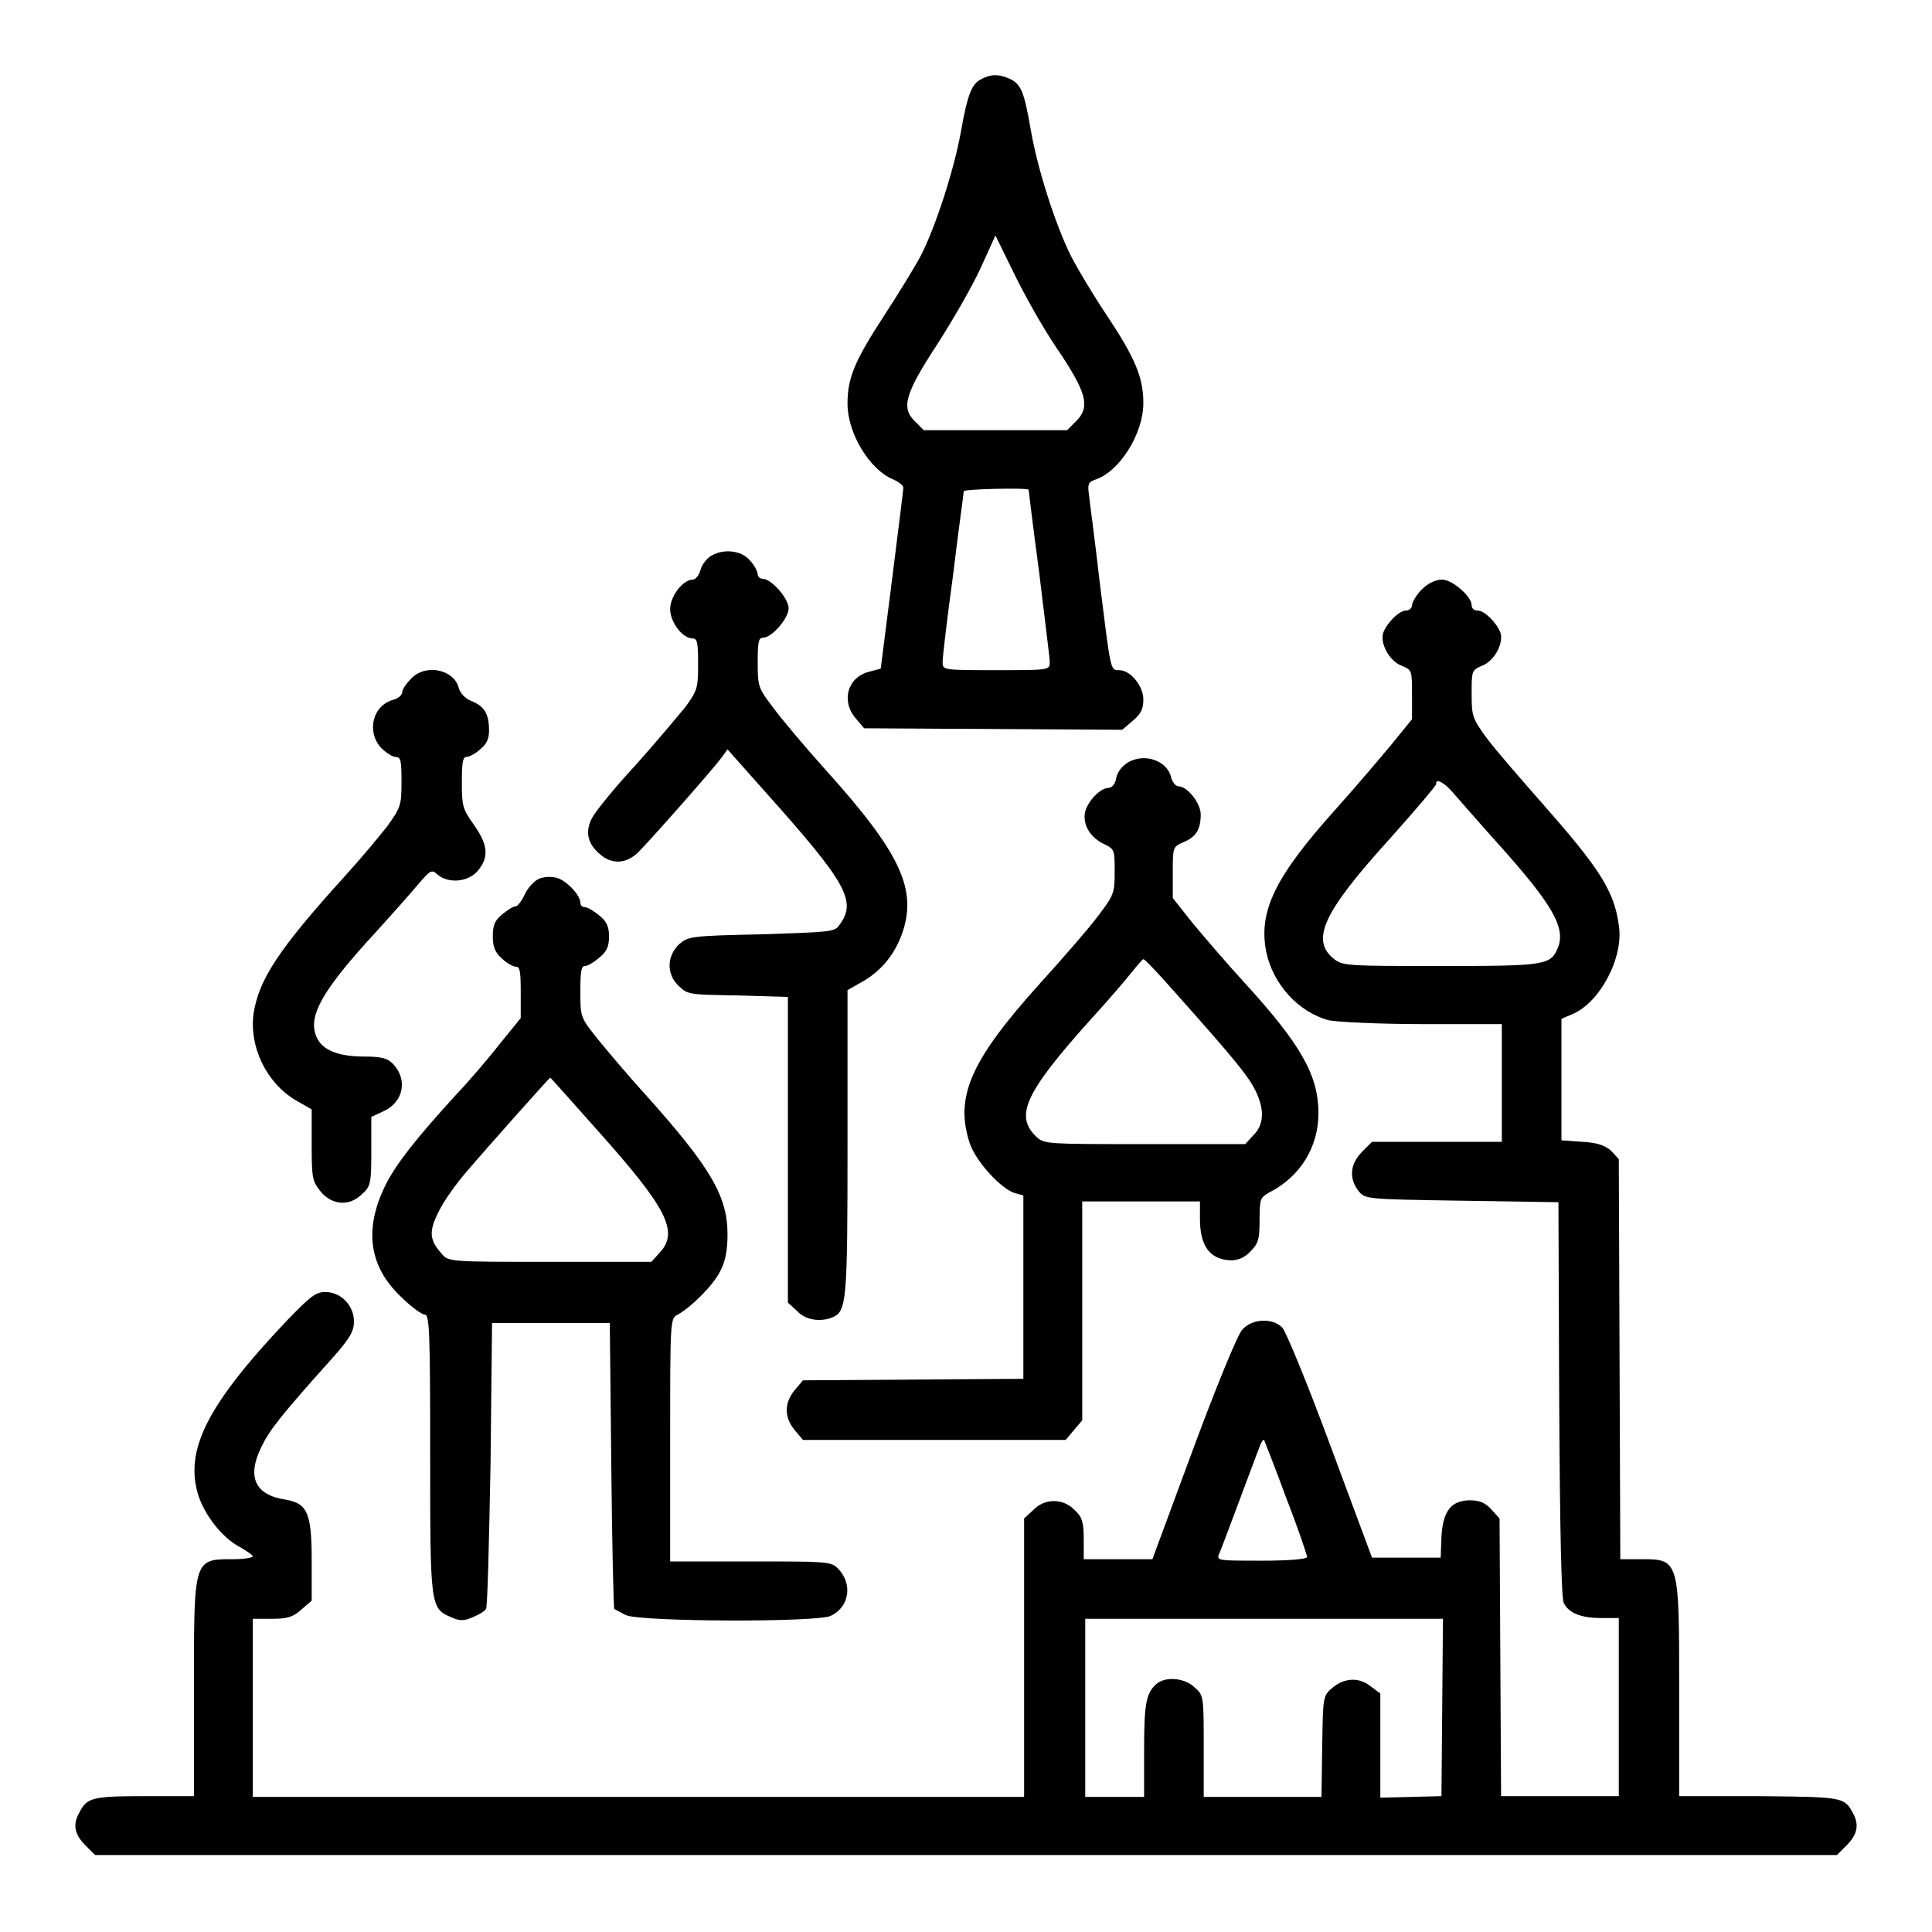
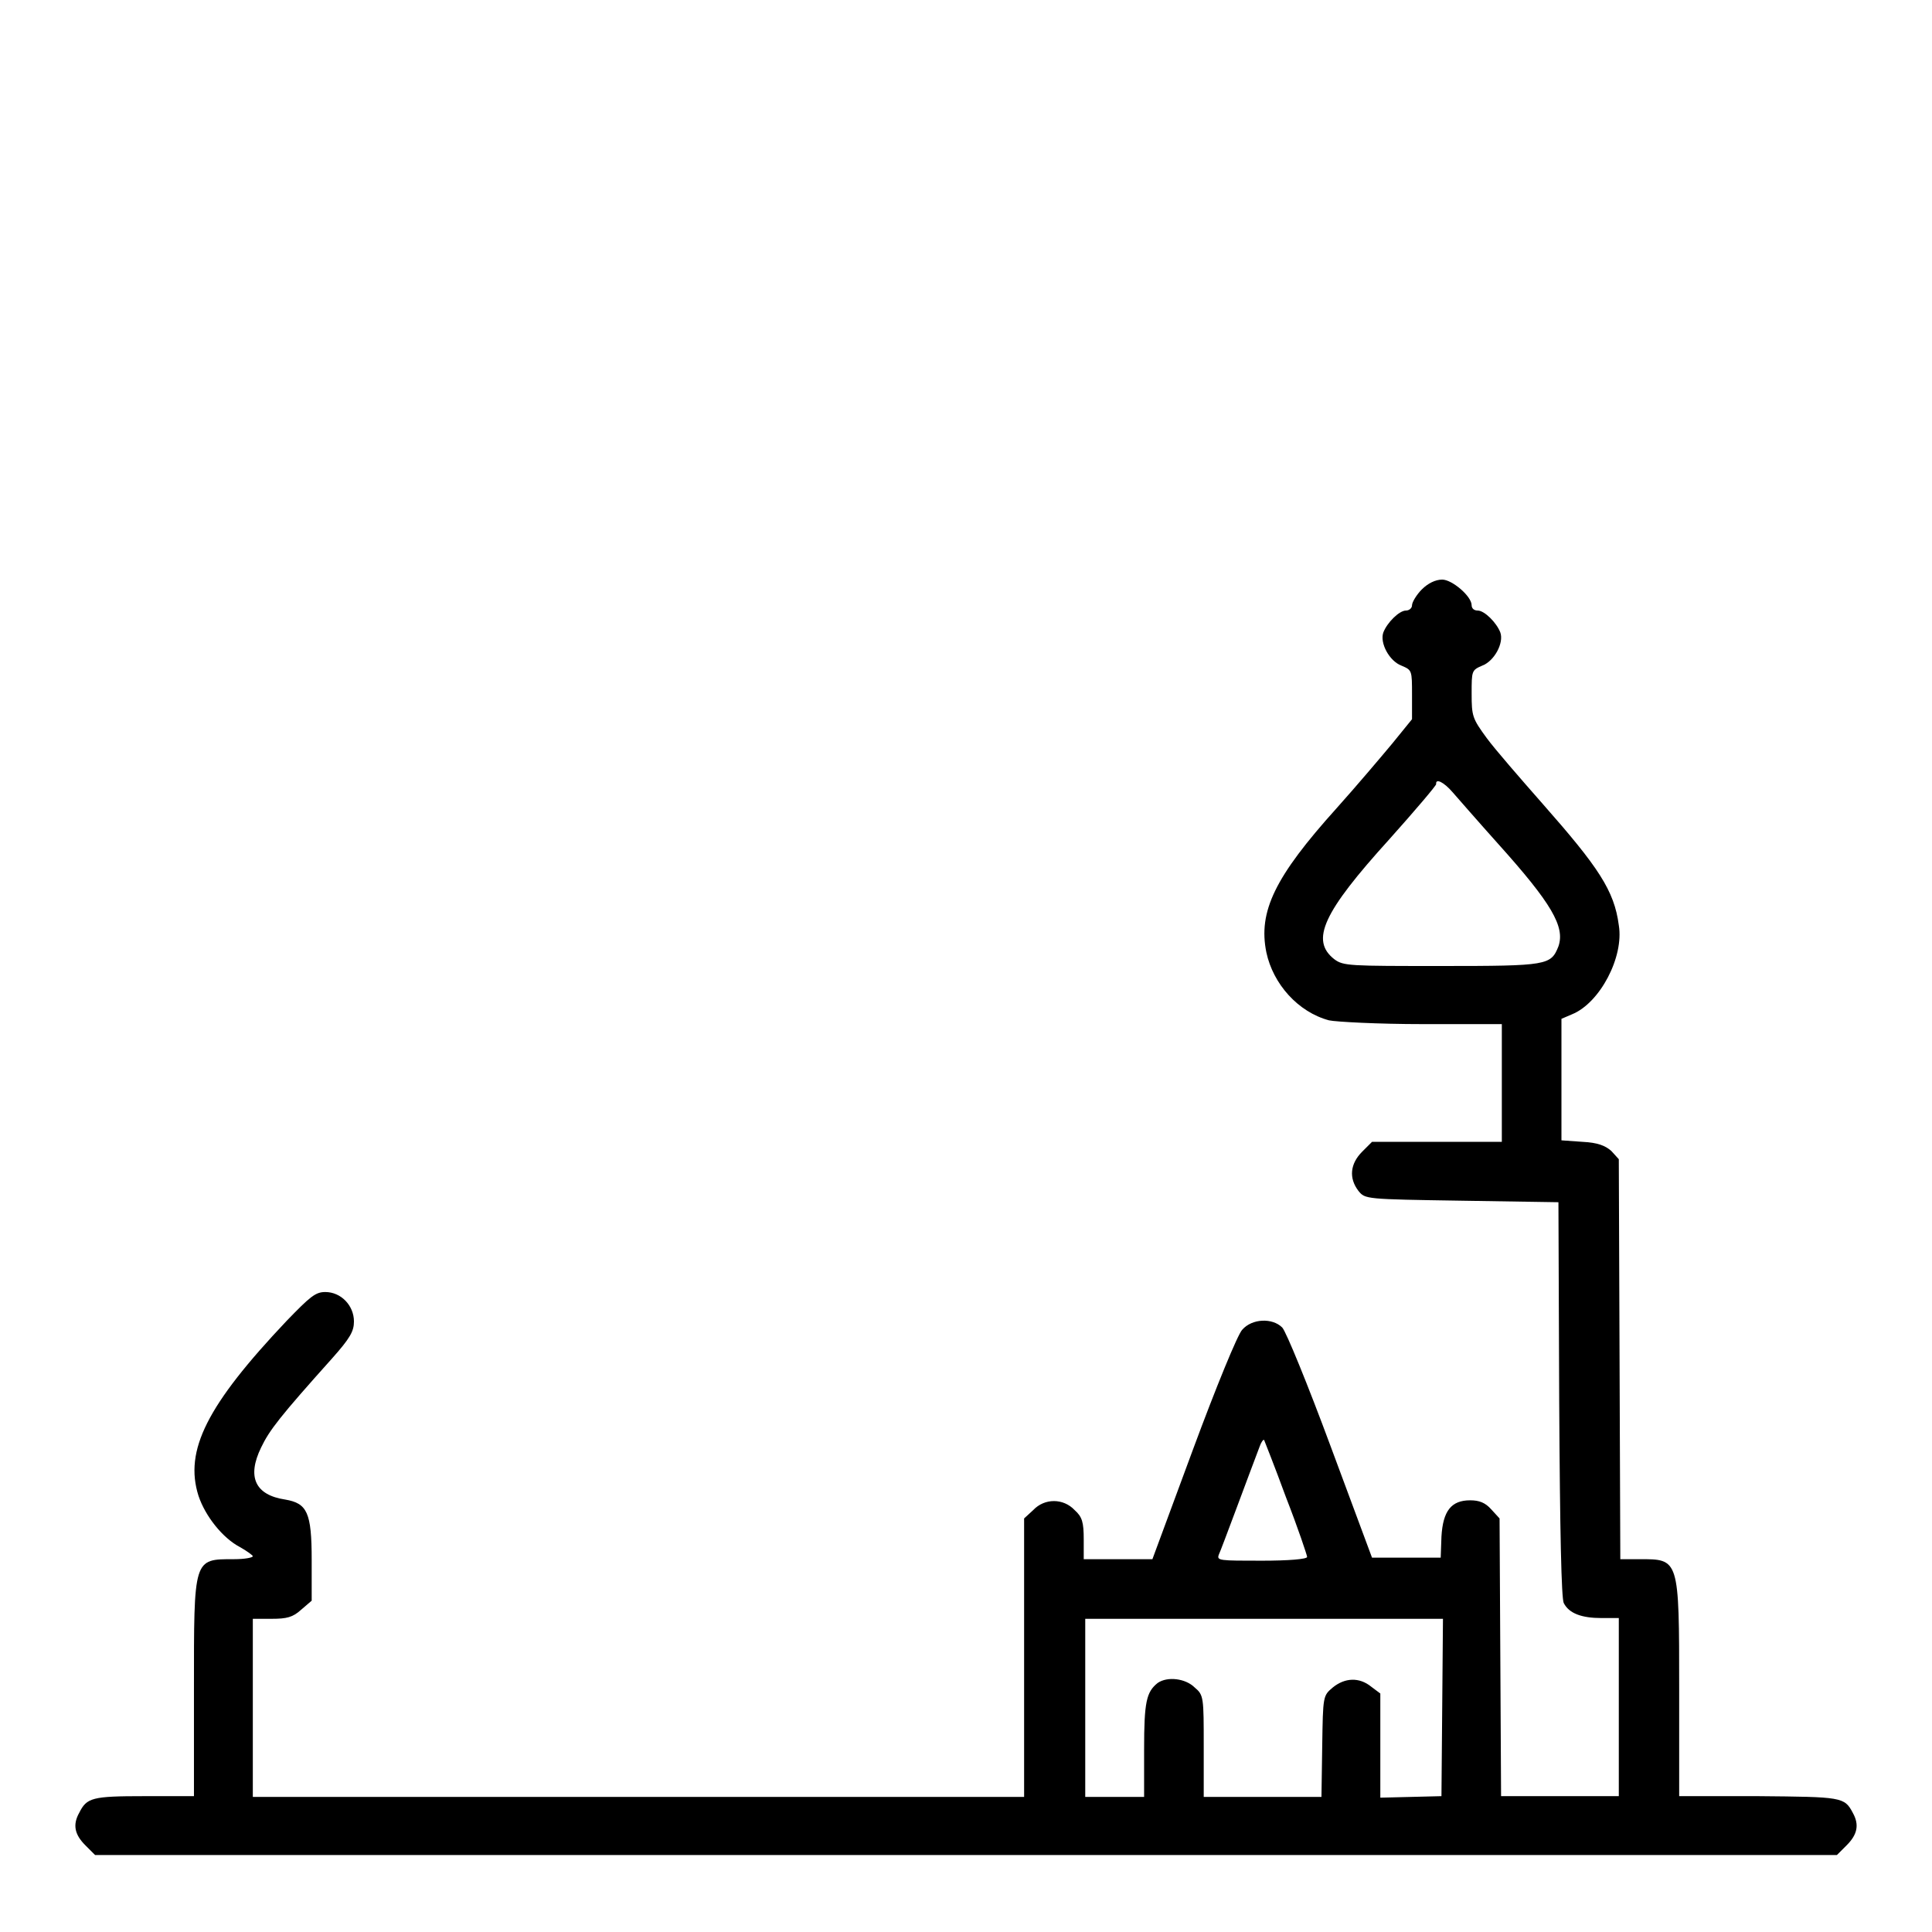
<svg xmlns="http://www.w3.org/2000/svg" version="1.1" x="0px" y="0px" viewBox="0 0 256 256" enable-background="new 0 0 256 256" xml:space="preserve">
  <g>
    <g>
      <g>
-         <path fill="#000000" d="M130,10.5c-1.2,0.6-1.8,1.9-2.7,7.1c-0.9,4.9-3.3,12.4-5.3,16.3c-0.8,1.5-3,5.1-4.9,8c-3.9,6-4.8,8.2-4.8,11.6c0,3.9,2.9,8.7,6,10c0.7,0.3,1.4,0.8,1.4,1.1c0,0.3-0.7,5.8-1.5,12.2l-1.5,11.8l-1.5,0.4c-2.9,0.7-3.8,3.9-1.8,6.2l1.1,1.3l17.1,0.1l17.1,0.1l1.4-1.2c1.1-0.9,1.4-1.6,1.4-2.8c0-1.8-1.7-3.9-3.2-3.9c-1.2,0-1.1,0.2-2.6-11.8c-0.6-5.3-1.3-10.4-1.4-11.4c-0.2-1.4-0.1-1.7,0.7-2c3.3-1,6.5-6.1,6.5-10.2c0-3.4-1.1-6-4.9-11.7c-1.8-2.7-3.9-6.2-4.7-7.8c-2-4-4.4-11.4-5.3-16.6c-0.9-5.2-1.3-6.2-2.9-6.9C132.3,9.8,131.3,9.8,130,10.5z M140,46.1c4,5.9,4.5,7.8,2.6,9.7l-1.2,1.2h-9.5h-9.5l-1.2-1.2c-1.8-1.8-1.3-3.6,3-10.2c2-3.1,4.6-7.6,5.7-10l2-4.4l2.4,4.9C135.6,38.8,138.1,43.3,140,46.1z M136.3,64.9c0,0.1,0.6,5,1.4,11c0.7,5.9,1.4,11.3,1.4,11.8c0,1.1,0,1.1-7.1,1.1c-7.1,0-7.1,0-7.1-1.1c0-0.6,0.6-5.8,1.4-11.6c0.7-5.9,1.4-10.7,1.4-11C127.5,64.8,136.3,64.6,136.3,64.9z" />
-         <path fill="#000000" d="M94,73.8c-0.5,0.4-1.1,1.2-1.2,1.8c-0.2,0.6-0.6,1.2-1,1.2c-1.3,0-3,2.2-3,3.9s1.6,3.9,3,3.9c0.6,0,0.7,0.6,0.7,3.4c0,3.2-0.1,3.5-1.7,5.7c-1,1.2-3.9,4.7-6.6,7.7c-2.7,2.9-5.2,6-5.7,6.9c-1,1.8-0.7,3.4,0.9,4.8c1.6,1.5,3.6,1.4,5.2-0.2c1.6-1.6,9.9-11,11-12.5l0.8-1.1l4.8,5.4c11,12.3,12.4,14.7,10,17.9c-0.6,0.9-1.3,0.9-10.3,1.2c-9.5,0.2-9.7,0.3-10.9,1.3c-1.7,1.6-1.7,4.1,0,5.6c1.1,1.1,1.5,1.1,7.8,1.2l6.6,0.2v20.2v20.3l1.2,1.1c1.1,1.2,3,1.5,4.6,0.9c2-0.8,2.1-1.8,2.1-23.2v-20.2l2.1-1.2c2.4-1.4,4.1-3.5,5.1-6.2c2.1-5.9-0.1-10.7-10.2-21.9c-2.7-3-5.8-6.7-6.9-8.2c-1.9-2.5-2-2.7-2-5.9c0-2.7,0.1-3.3,0.7-3.3c1.2,0,3.4-2.6,3.4-3.9c0-1.3-2.3-3.9-3.4-3.9c-0.4,0-0.7-0.3-0.7-0.6c0-0.3-0.4-1.2-1-1.8C98.3,72.9,95.7,72.6,94,73.8z" />
        <path fill="#000000" d="M188.4,78.1c-0.7,0.7-1.3,1.7-1.3,2.1c0,0.4-0.4,0.7-0.8,0.7c-0.9,0-2.5,1.6-3,2.9c-0.5,1.4,0.8,3.8,2.4,4.4c1.4,0.6,1.4,0.6,1.4,3.9v3.2l-2.6,3.2c-1.5,1.8-4.8,5.7-7.4,8.6c-8.2,9.1-10.4,13.7-9.3,19.1c0.9,4.2,4.2,7.9,8.3,9c0.9,0.2,6.5,0.5,12.4,0.5H199v7.8v7.8h-8.6h-8.6l-1.3,1.3c-1.6,1.6-1.8,3.5-0.5,5.2c0.9,1.1,0.9,1.1,13.7,1.3l12.8,0.2l0.1,26.1c0.1,18.1,0.3,26.3,0.6,27c0.7,1.4,2.4,2,5,2h2.3v11.8v11.8h-7.8h-7.8l-0.1-18.4l-0.1-18.4l-1.1-1.2c-0.8-0.9-1.6-1.2-2.8-1.2c-2.5,0-3.6,1.4-3.8,4.8l-0.1,2.8h-4.6h-4.5l-5.5-14.8c-3-8.1-5.9-15.2-6.4-15.7c-1.3-1.3-4-1.2-5.3,0.3c-0.6,0.6-3.5,7.7-6.5,15.8l-5.4,14.6h-4.6h-4.5V204c0-2.3-0.2-3-1.2-3.9c-1.5-1.6-4-1.6-5.5,0l-1.2,1.1v18.5v18.4H84.7H33.5v-11.8v-11.8H36c2,0,2.8-0.2,3.9-1.2l1.4-1.2v-5.4c0-6.3-0.6-7.5-3.5-8c-4-0.6-5.1-3-3.2-6.9c1.1-2.3,2.5-4.1,9.4-11.8c2.4-2.7,2.9-3.6,2.9-4.9c0-2.1-1.7-3.9-3.8-3.9c-1.3,0-2,0.6-5.1,3.8c-10.6,11.2-13.6,17.2-11.7,23.2c0.9,2.7,3.2,5.6,5.5,6.8c0.9,0.5,1.7,1.1,1.7,1.2c0,0.2-1.1,0.4-2.5,0.4c-5.4,0-5.3-0.2-5.3,17.3v14.1h-6.6c-6.9,0-7.6,0.2-8.6,2.2c-0.9,1.6-0.6,2.9,0.8,4.3l1.3,1.3H128h115.4l1.3-1.3c1.4-1.4,1.7-2.7,0.8-4.3c-1.1-2.1-1.5-2.1-12.5-2.2h-10.5v-14.1c0-17.5,0-17.3-5.3-17.3h-2.5l-0.1-26.5l-0.1-26.5l-1-1.1c-0.8-0.7-1.8-1.1-3.8-1.2l-2.8-0.2v-8.2V135l1.4-0.6c3.7-1.5,6.9-7.6,6.2-11.8c-0.6-4.6-2.7-7.7-10.1-16.1c-2.9-3.3-6.3-7.2-7.4-8.7c-1.9-2.6-2-2.9-2-5.9c0-3,0-3.1,1.4-3.7c1.6-0.6,2.9-3,2.4-4.4c-0.5-1.3-2.1-2.9-3-2.9c-0.5,0-0.8-0.3-0.8-0.7c0-1.2-2.6-3.4-3.9-3.4C190.2,76.8,189.2,77.3,188.4,78.1z M192.5,105c0.7,0.8,3.4,3.9,6,6.8c7.1,7.9,8.9,11,8,13.6c-1,2.5-1.4,2.6-15.5,2.6c-12.2,0-13,0-14.2-0.9c-3.2-2.5-1.5-6.2,7.3-15.9c3.4-3.8,6.2-7.1,6.2-7.3C190.2,103.1,191.3,103.6,192.5,105z M170.4,198.4c1.6,4.1,2.8,7.7,2.8,7.9c0,0.3-2.5,0.5-6,0.5c-5.6,0-6,0-5.7-0.8c0.3-0.6,4.1-10.9,5.4-14.3c0.2-0.6,0.5-1,0.6-0.9C167.5,190.8,168.9,194.3,170.4,198.4z M191.1,226.3l-0.1,11.7l-4,0.1l-4.1,0.1v-6.9v-6.9l-1.2-0.9c-1.6-1.3-3.5-1.2-5.1,0.1c-1.3,1.1-1.3,1.1-1.4,7.8l-0.1,6.7h-7.8h-7.8v-6.7c0-6.5,0-6.8-1.2-7.8c-1.2-1.2-3.6-1.5-4.9-0.6c-1.5,1.2-1.8,2.5-1.8,8.8v6.3h-3.9h-3.9v-11.8v-11.8h23.7h23.7L191.1,226.3z" />
-         <path fill="#000000" d="M54.5,89.9c-0.6,0.6-1.2,1.4-1.2,1.8c0,0.4-0.5,0.8-1.1,1c-2.8,0.7-3.7,4.2-1.7,6.4c0.6,0.6,1.5,1.2,1.9,1.2c0.7,0,0.8,0.4,0.8,3.3c0,3.1-0.1,3.4-1.9,5.9c-1.1,1.4-3.6,4.4-5.7,6.7c-8.7,9.6-11.3,13.6-12,18.1c-0.6,4.4,1.7,9.2,5.6,11.5l2.1,1.2v4.7c0,4.5,0.1,4.8,1.2,6.2c1.5,1.8,3.8,2,5.5,0.3c1.1-1,1.2-1.4,1.2-5.7V148l1.5-0.7c2.8-1.2,3.4-4.3,1.3-6.4c-0.7-0.7-1.6-0.9-3.7-0.9c-3.6,0-5.7-0.9-6.4-2.7c-1.1-2.7,0.8-6.1,8-13.9c2-2.2,4.4-4.9,5.4-6.1c1.8-2.1,1.9-2.1,2.7-1.4c1.4,1.2,4,1,5.3-0.5c1.5-1.8,1.4-3.4-0.5-6.1c-1.5-2.1-1.6-2.5-1.6-5.6c0-2.5,0.1-3.4,0.6-3.4c0.3,0,1.2-0.4,1.8-1c0.9-0.7,1.2-1.4,1.2-2.5c0-2.2-0.6-3.2-2.3-3.9c-0.8-0.3-1.5-1-1.7-1.7C60.2,88.7,56.4,87.9,54.5,89.9z" />
-         <path fill="#000000" d="M149.5,101c-0.8,0.5-1.4,1.2-1.6,2.1c-0.1,0.8-0.6,1.3-1,1.3c-1.1,0-2.7,1.7-3.1,3.1c-0.4,1.7,0.6,3.4,2.4,4.3c1.5,0.7,1.5,0.8,1.5,3.7s-0.1,3.1-2.3,6c-1.2,1.6-4.6,5.5-7.5,8.7c-9.4,10.4-11.4,15.2-9.4,21.3c0.8,2.4,4.2,6.1,6,6.6l1.1,0.3v12.2v12.1l-14.6,0.1l-14.6,0.1l-1.1,1.3c-1.4,1.7-1.4,3.6,0,5.3l1.1,1.3h17.4h17.4l1.1-1.3l1.1-1.3v-14.5v-14.5h7.8h7.8v2.3c0,3.6,1.3,5.4,4.1,5.5c1,0,1.9-0.4,2.6-1.2c1-1,1.2-1.5,1.2-4.1c0-2.9,0.1-3,1.3-3.7c4.1-2.1,6.5-6,6.5-10.5c0-5-2.3-9.1-9.9-17.4c-2.2-2.4-5.2-5.9-6.7-7.7l-2.7-3.4v-3.4c0-3.3,0-3.4,1.4-4c1.7-0.7,2.3-1.7,2.3-3.7c0-1.5-1.8-3.7-2.9-3.7c-0.4,0-0.8-0.5-1-1.1C154.8,100.9,151.8,99.7,149.5,101z M155.7,131.5c8.2,9.2,9.6,11,10.6,12.9c1.3,2.6,1.2,4.6-0.2,6l-1.1,1.2h-13.3c-12.7,0-13.3,0-14.3-0.9c-3-2.8-1.7-5.8,7.2-15.7c2.2-2.4,4.6-5.2,5.3-6.1c0.8-1,1.5-1.8,1.6-1.8C151.6,127,153.5,129,155.7,131.5z" />
-         <path fill="#000000" d="M71.3,116.5c-0.6,0.3-1.5,1.3-1.8,2.1c-0.4,0.8-0.9,1.5-1.2,1.5c-0.3,0-1.1,0.5-1.8,1.1c-1,0.8-1.2,1.5-1.2,2.9c0,1.4,0.3,2.1,1.2,2.9c0.6,0.6,1.5,1.1,1.9,1.1c0.5,0,0.6,0.7,0.6,3.4v3.4l-2.6,3.2c-1.4,1.8-4.1,5-6.1,7.1c-5.2,5.7-7.7,8.9-9.1,11.6c-3,5.9-2.4,10.9,1.9,15c1.3,1.3,2.8,2.4,3.2,2.4c0.6,0,0.7,2.3,0.7,18.4c0,20.3,0,20.5,2.8,21.7c1.1,0.5,1.7,0.5,2.8,0c0.8-0.3,1.6-0.8,1.8-1.1c0.2-0.3,0.4-8.9,0.6-19.2l0.2-18.7h7.8h7.8l0.2,18.9c0.1,10.4,0.3,19,0.4,19c0,0,0.7,0.4,1.5,0.8c1.8,0.9,25.4,1,27.2,0.1c2.5-1.2,2.9-4.3,0.9-6.3c-0.9-0.9-1.6-0.9-11.5-0.9H88.8v-16.1c0-15.9,0-16.1,1-16.6c1.8-1,4.7-3.9,5.6-5.7c0.7-1.3,1-2.8,1-4.9c0-5.1-2.2-8.9-11-18.7c-2.1-2.3-4.8-5.5-6.1-7.1c-2.4-3-2.4-3-2.4-6.4c0-2.6,0.1-3.4,0.6-3.4c0.4,0,1.2-0.5,1.9-1.1c1-0.8,1.3-1.5,1.3-2.8c0-1.3-0.3-2-1.3-2.8c-0.7-0.6-1.6-1.1-1.9-1.1c-0.4,0-0.6-0.3-0.6-0.6c0-1-1.9-3-3.2-3.3C72.9,116.1,71.9,116.2,71.3,116.5z M79.1,149.7c9.3,10.4,10.9,13.5,8.3,16.3l-1.1,1.2H72.9c-13.4,0-13.5,0-14.4-1.1c-1.6-1.8-1.7-2.9-0.4-5.5c0.6-1.3,2.3-3.7,3.6-5.2c2.8-3.3,11.1-12.6,11.2-12.6C72.9,142.7,75.7,145.9,79.1,149.7z" />
      </g>
    </g>
  </g>
</svg>